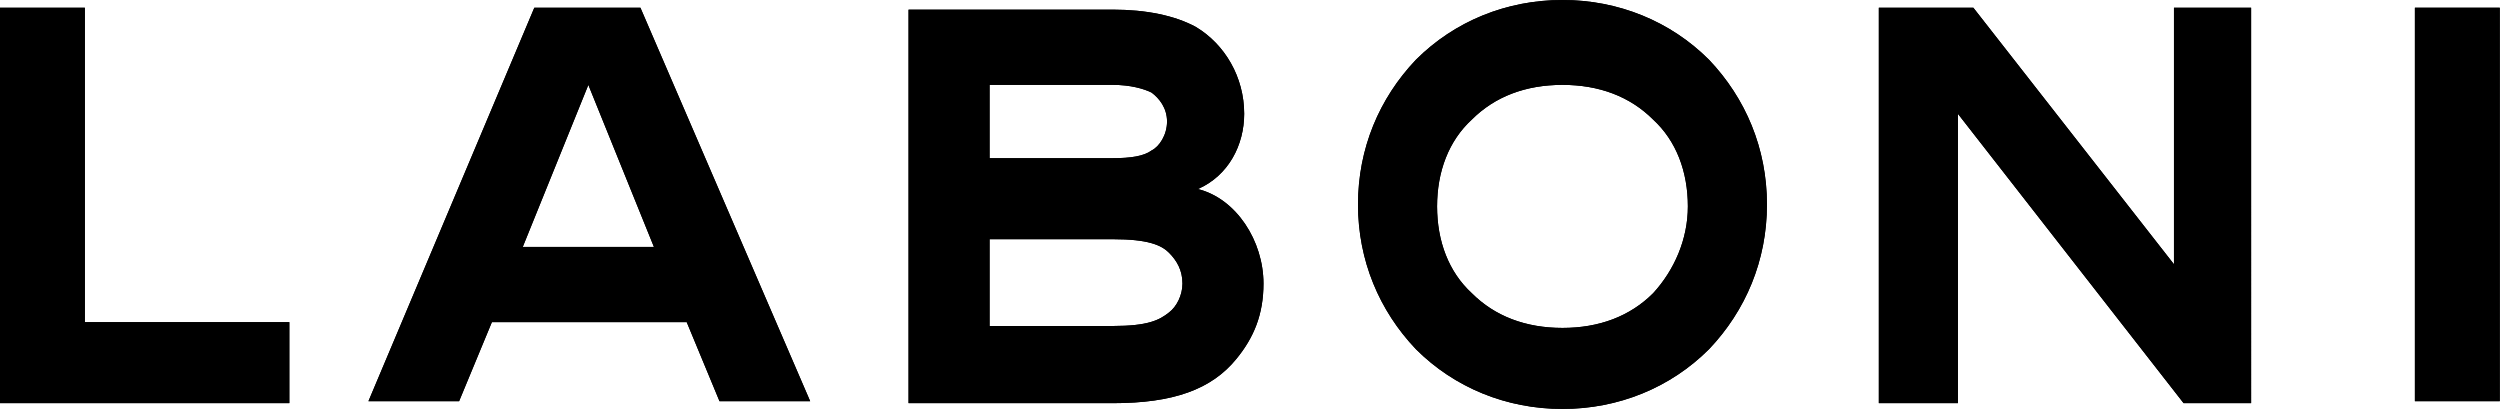
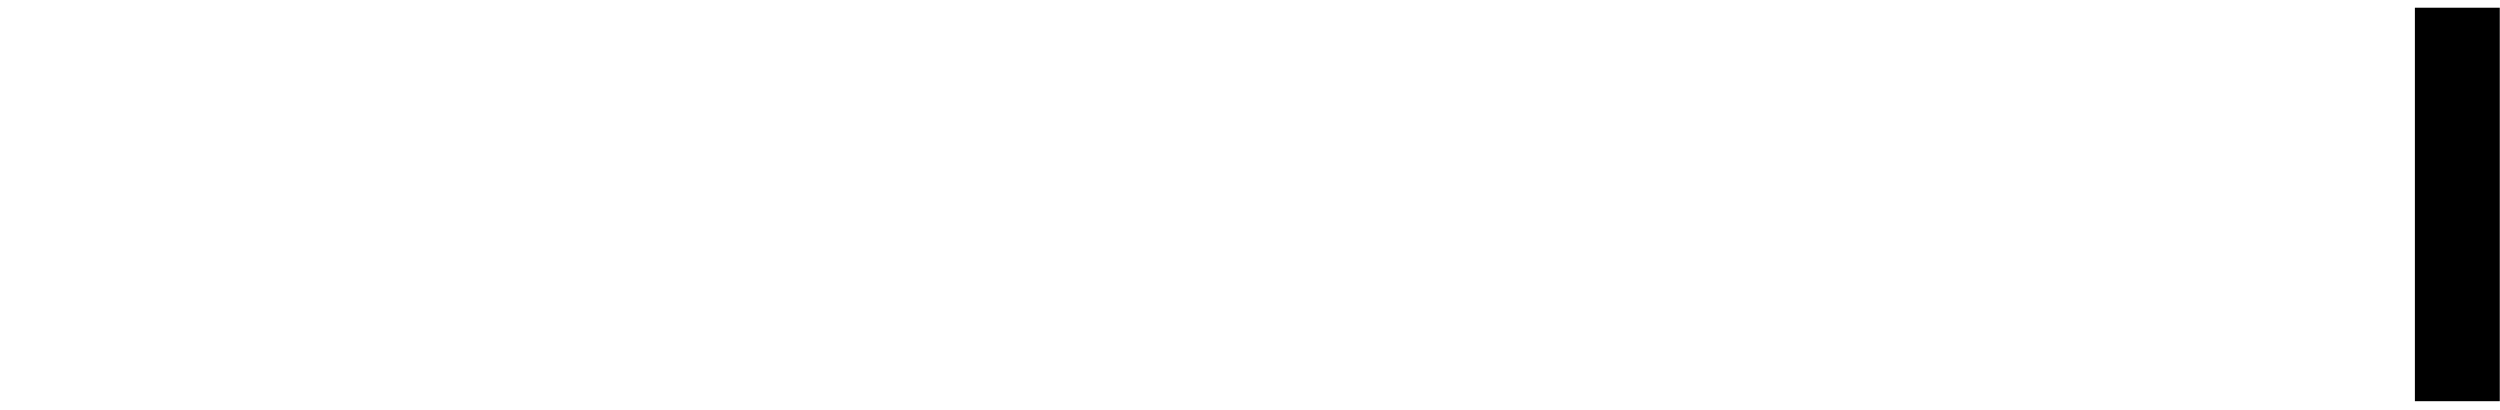
<svg xmlns="http://www.w3.org/2000/svg" viewBox="0 0 1465 240" xml:space="preserve" style="fill-rule:evenodd;clip-rule:evenodd;stroke-linejoin:round;stroke-miterlimit:2">
-   <path d="M164.39 44.437c-1.357 1.085-2.984 1.899-7.867 1.899h-17.361V34.129h17.361c4.883 0 6.782.813 7.867 1.899 1.085 1.085 1.899 2.441 1.899 4.34 0 1.628-.814 3.255-1.899 4.069zm-25.228-32.01h17.361c2.441 0 4.34.543 5.425 1.085 1.085.814 2.171 2.17 2.171 4.069s-1.086 3.527-2.171 4.069c-1.085.814-2.984 1.085-5.425 1.085h-17.361V12.427zm29.297 14.649c4.34-1.899 6.51-6.24 6.51-10.58 0-5.154-2.712-9.766-6.781-12.207-2.984-1.628-7.053-2.441-11.665-2.441h-28.755v55.339h28.755c8.409 0 13.835-1.899 17.361-6.24 2.442-2.984 3.798-6.239 3.798-10.579 0-5.968-3.798-11.936-9.223-13.292zM11.935 1.576H0v55.611h40.69V45.793H11.935V1.576zM73.514 35.214l9.223-22.787 9.223 22.787H73.514zm1.627-33.638L51.812 56.915h12.75l4.611-11.122h27.399l4.612 11.122h12.75L90.061 1.576h-14.92zM232.479 41.724c-3.256 3.255-7.596 4.883-12.75 4.883s-9.495-1.628-12.75-4.883c-3.255-2.984-4.883-7.324-4.883-12.207 0-4.883 1.628-9.223 4.883-12.207 3.255-3.255 7.596-4.883 12.75-4.883s9.494 1.628 12.75 4.883c3.255 2.984 4.882 7.324 4.882 12.207 0 4.612-1.898 8.952-4.882 12.207zM219.729.491c-7.867 0-15.191 2.984-20.617 8.41-5.154 5.425-8.138 12.478-8.138 20.345 0 7.867 2.984 14.92 8.138 20.345 5.426 5.425 12.75 8.409 20.617 8.409 7.867 0 15.191-2.984 20.616-8.409 5.155-5.425 8.139-12.478 8.139-20.345 0-7.867-2.984-14.92-8.139-20.345-5.425-5.426-12.749-8.41-20.616-8.41zM305.722 37.655 277.509 1.576h-13.292v55.611h11.122V16.496l31.739 40.691h9.494V1.576h-10.85v36.079z" style="fill-rule:nonzero" transform="translate(0 -2.046) scale(4.167)" />
-   <path d="M1415.126 4.52h49.734V235.1h-49.734z" />
  <g>
-     <path d="M164.39 44.437c-1.357 1.085-2.984 1.899-7.867 1.899h-17.361V34.129h17.361c4.883 0 6.782.813 7.867 1.899 1.085 1.085 1.899 2.441 1.899 4.34 0 1.628-.814 3.255-1.899 4.069zm-25.228-32.01h17.361c2.441 0 4.34.543 5.425 1.085 1.085.814 2.171 2.17 2.171 4.069s-1.086 3.527-2.171 4.069c-1.085.814-2.984 1.085-5.425 1.085h-17.361V12.427zm29.297 14.649c4.34-1.899 6.51-6.24 6.51-10.58 0-5.154-2.712-9.766-6.781-12.207-2.984-1.628-7.053-2.441-11.665-2.441h-28.755v55.339h28.755c8.409 0 13.835-1.899 17.361-6.24 2.442-2.984 3.798-6.239 3.798-10.579 0-5.968-3.798-11.936-9.223-13.292zM11.935 1.576H0v55.611h40.69V45.793H11.935V1.576zM73.514 35.214l9.223-22.787 9.223 22.787H73.514zm1.627-33.638L51.812 56.915h12.75l4.611-11.122h27.399l4.612 11.122h12.75L90.061 1.576h-14.92zM232.479 41.724c-3.256 3.255-7.596 4.883-12.75 4.883s-9.495-1.628-12.75-4.883c-3.255-2.984-4.883-7.324-4.883-12.207 0-4.883 1.628-9.223 4.883-12.207 3.255-3.255 7.596-4.883 12.75-4.883s9.494 1.628 12.75 4.883c3.255 2.984 4.882 7.324 4.882 12.207 0 4.612-1.898 8.952-4.882 12.207zM219.729.491c-7.867 0-15.191 2.984-20.617 8.41-5.154 5.425-8.138 12.478-8.138 20.345 0 7.867 2.984 14.92 8.138 20.345 5.426 5.425 12.75 8.409 20.617 8.409 7.867 0 15.191-2.984 20.616-8.409 5.155-5.425 8.139-12.478 8.139-20.345 0-7.867-2.984-14.92-8.139-20.345-5.425-5.426-12.749-8.41-20.616-8.41zM305.722 37.655 277.509 1.576h-13.292v55.611h11.122V16.496l31.739 40.691h9.494V1.576h-10.85v36.079z" style="fill-rule:nonzero" transform="translate(0 -2.046) scale(4.167)" />
    <path d="M1415.126 4.52h49.734V235.1h-49.734z" />
  </g>
</svg>